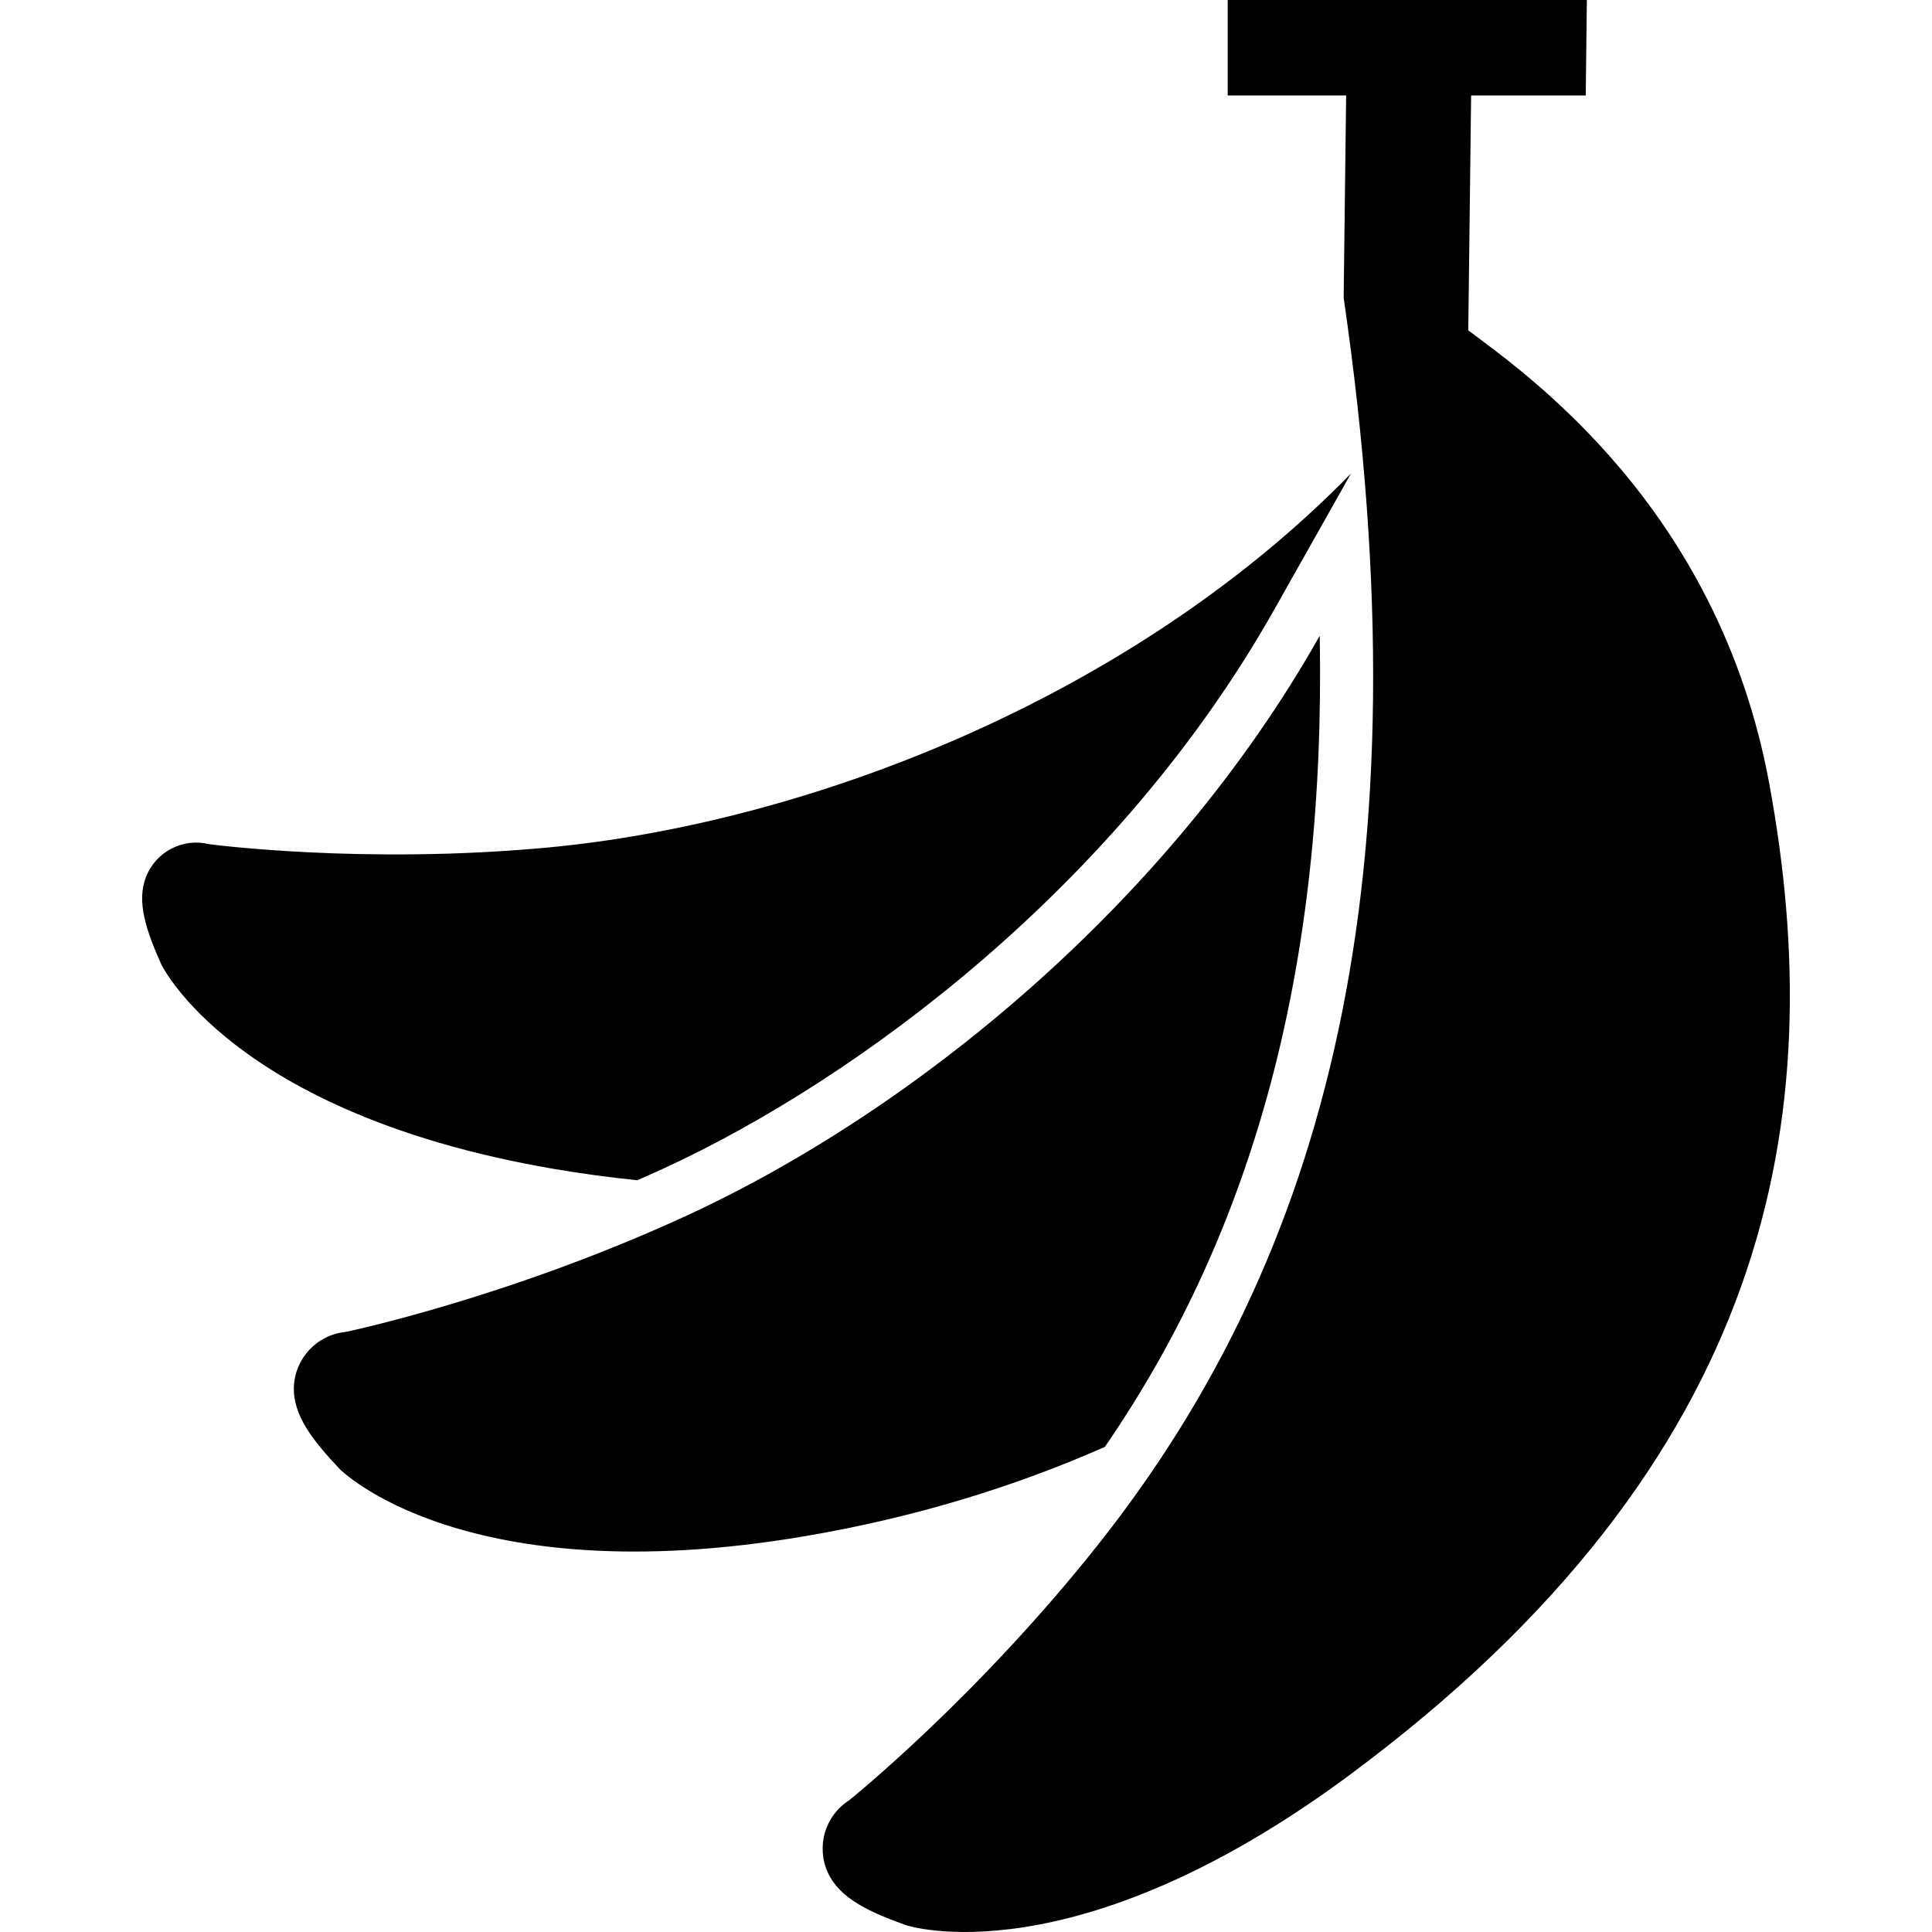
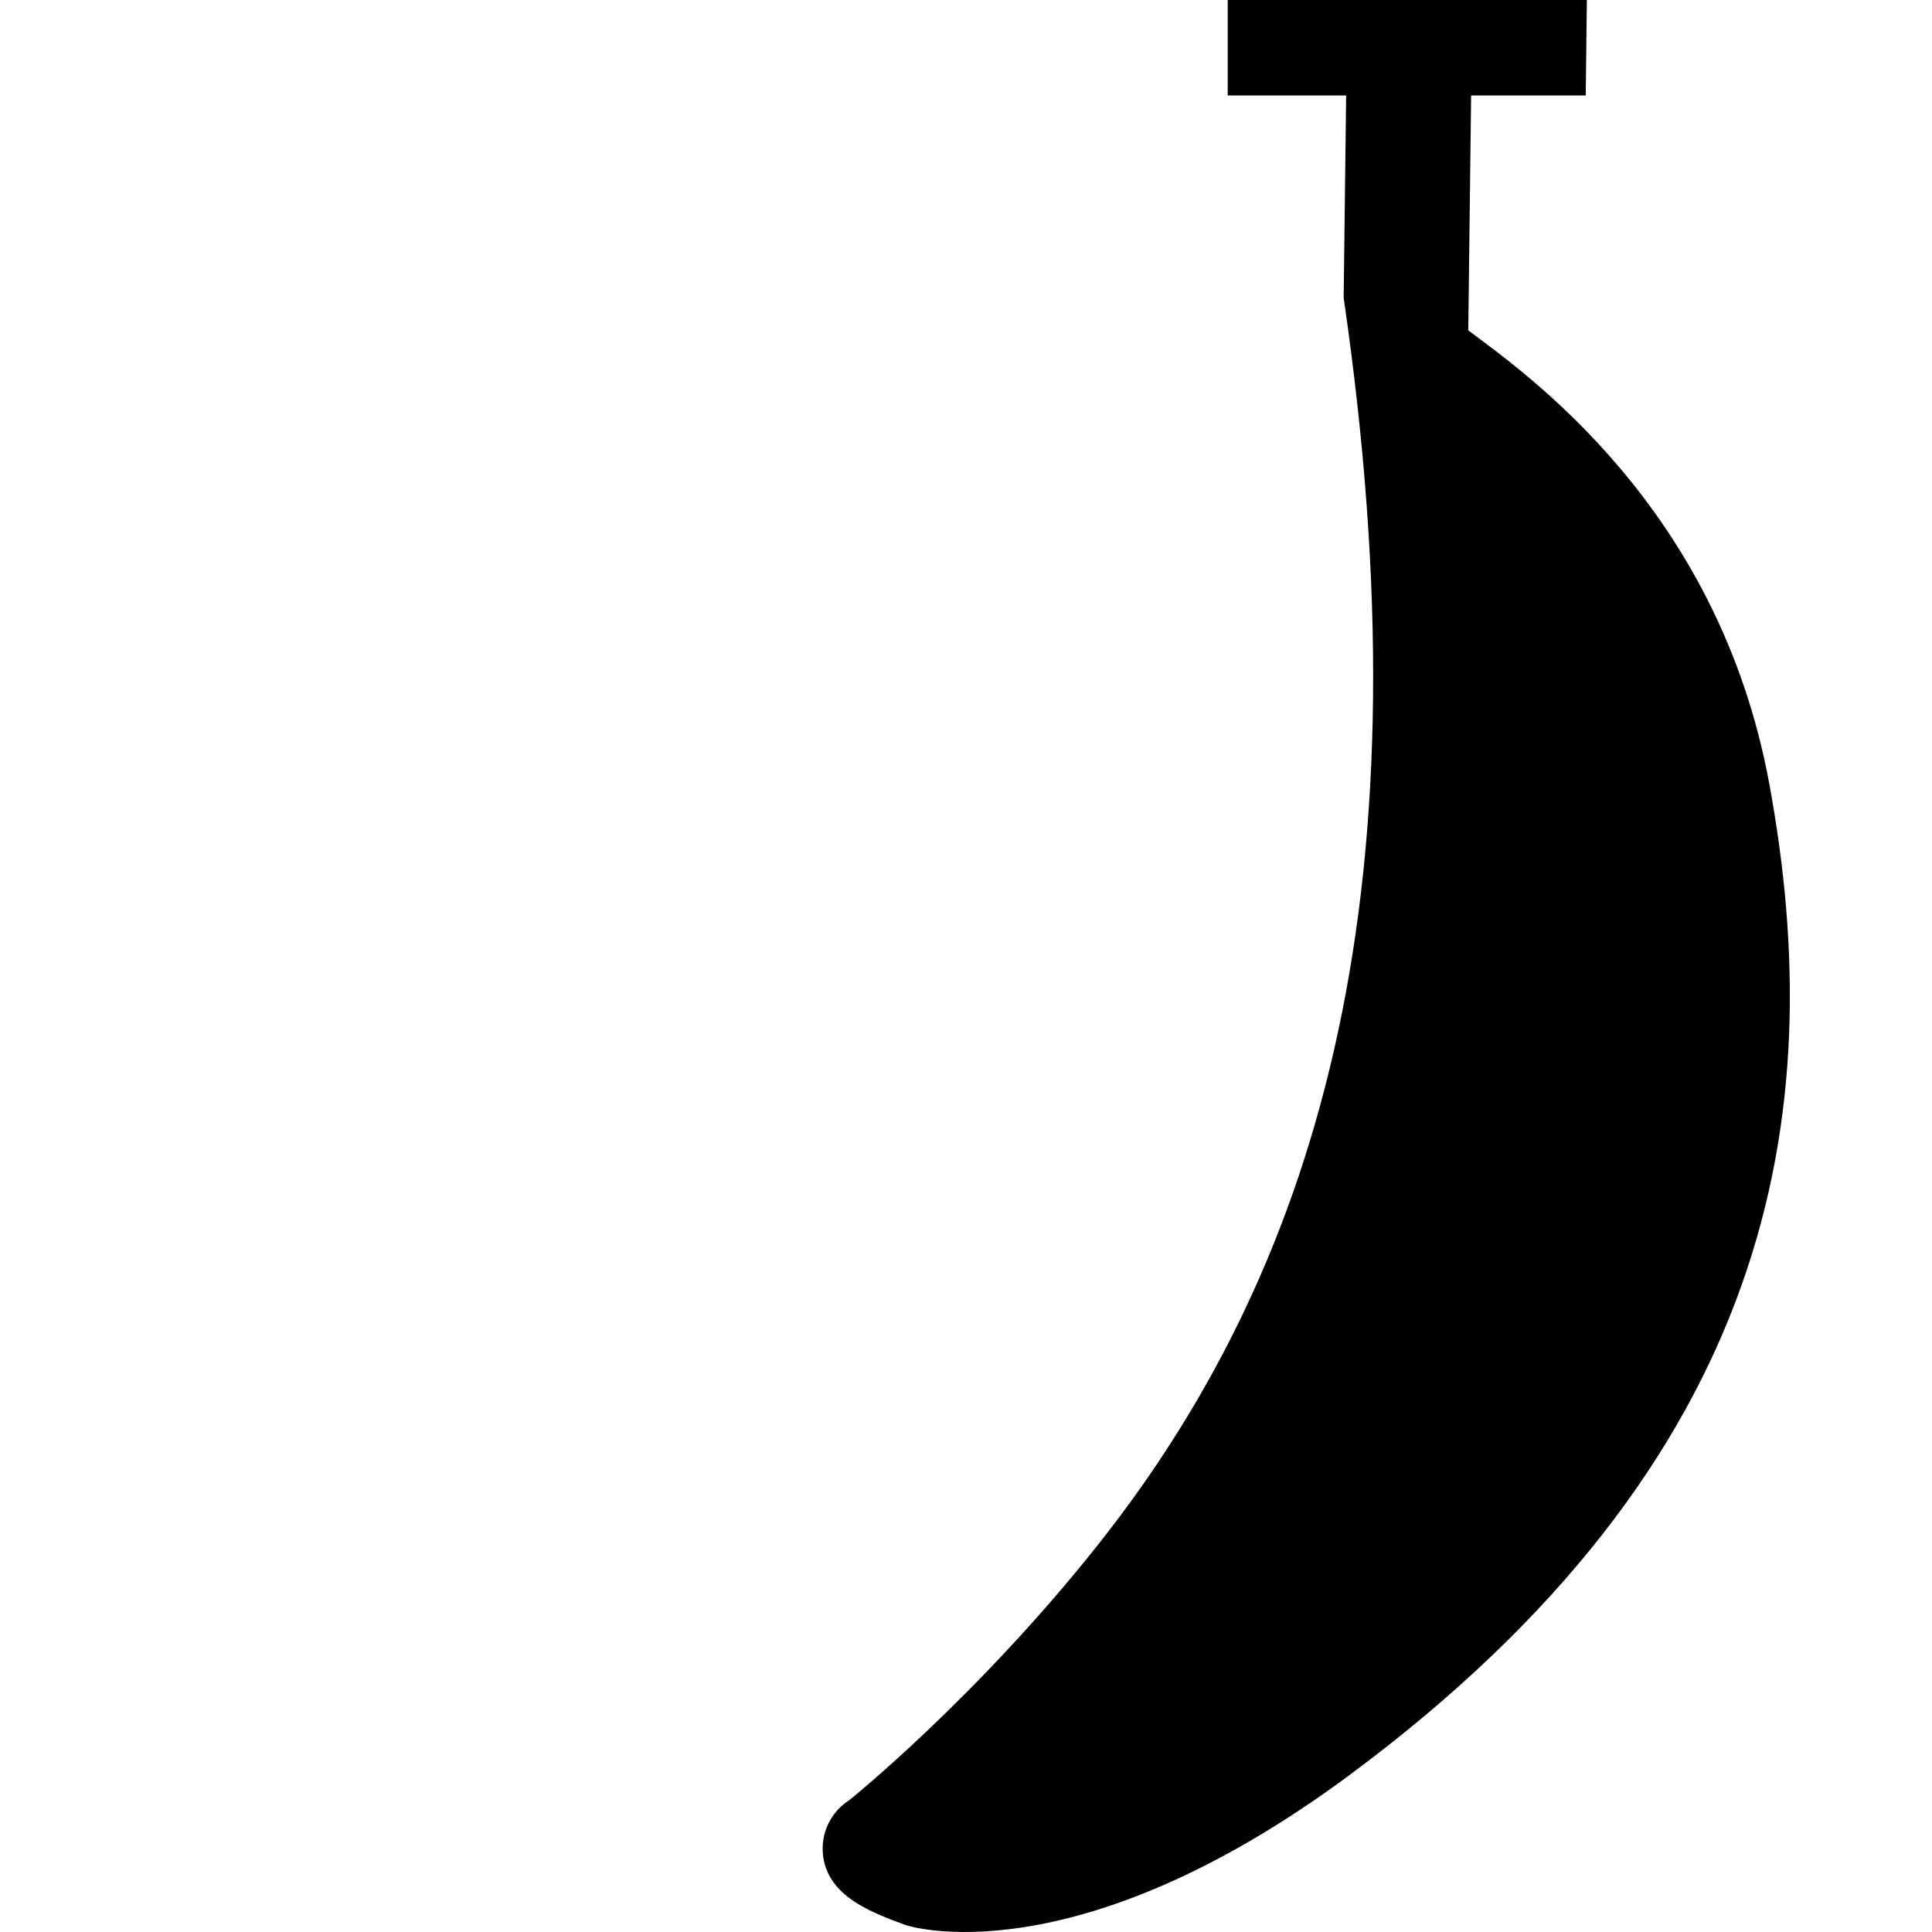
<svg xmlns="http://www.w3.org/2000/svg" height="800px" width="800px" version="1.1" id="_x32_" viewBox="0 0 512 512" xml:space="preserve">
  <style type="text/css">

	.st0{fill:#000000;}

</style>
  <g>
    <path class="st0" d="M468.874,207.68c-13.537-73.491-64.878-108.9-79.765-120.128l0.754-62.25h30.378L420.533,0h-95.181v25.301    h31.39l-0.658,53.608c22.422,154.261-4.718,254.018-64.674,329.919c-32.394,41.003-66.378,68.266-66.378,68.266    c-6.422,4.093-8.804,12.3-5.628,19.204c3.198,6.898,11.099,10.455,20.705,13.896c0,0,44.138,14.751,117.909-40.072    C469.899,386.97,485.091,295.733,468.874,207.68z" />
-     <path class="st0" d="M168.885,312.78c2.335-1.019,4.676-2.064,7.039-3.15c51.083-23.495,120.387-74.714,161.708-147.982    l20.386-36.148c-58.673,60.071-144.9,92.798-213.09,99.125c-48.905,4.541-89.506-0.91-89.506-0.91    c-6.944-1.724-14.072,1.975-16.713,8.621c-2.62,6.646,0.082,14.33,3.972,23.101c0,0,18.573,39.597,103.708,54.268    C153.991,311.014,161.485,312.019,168.885,312.78z" />
-     <path class="st0" d="M349.743,168.477c-39.998,70.926-107.652,126.021-168.008,153.786c-47.472,21.838-90.13,30.711-90.13,30.711    c-7.576,0.734-13.427,6.964-13.726,14.561c-0.278,7.597,5.145,14.351,12.145,21.777c0,0,32.639,33.176,123.251,17.8    c29.109-4.942,55.611-13.109,79.527-23.672C332.731,325.345,351.324,255.404,349.743,168.477z" />
  </g>
</svg>